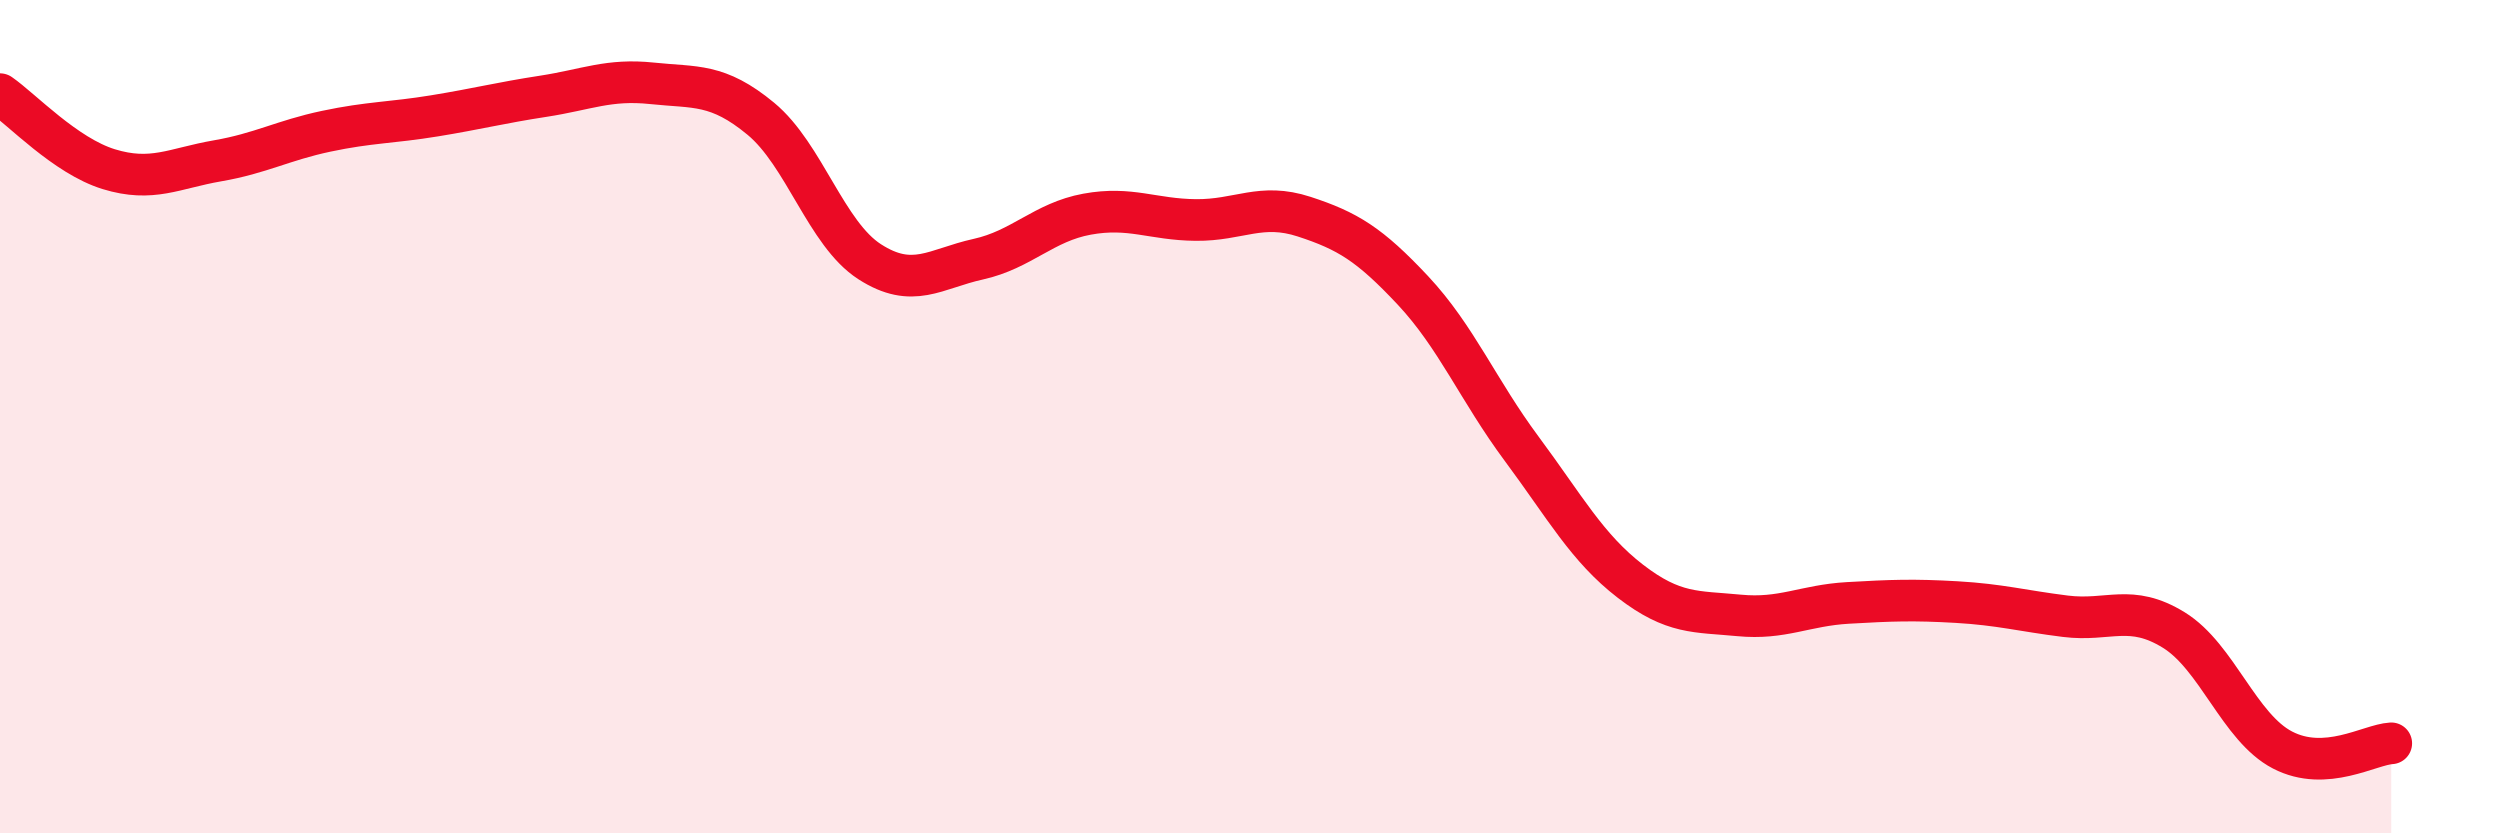
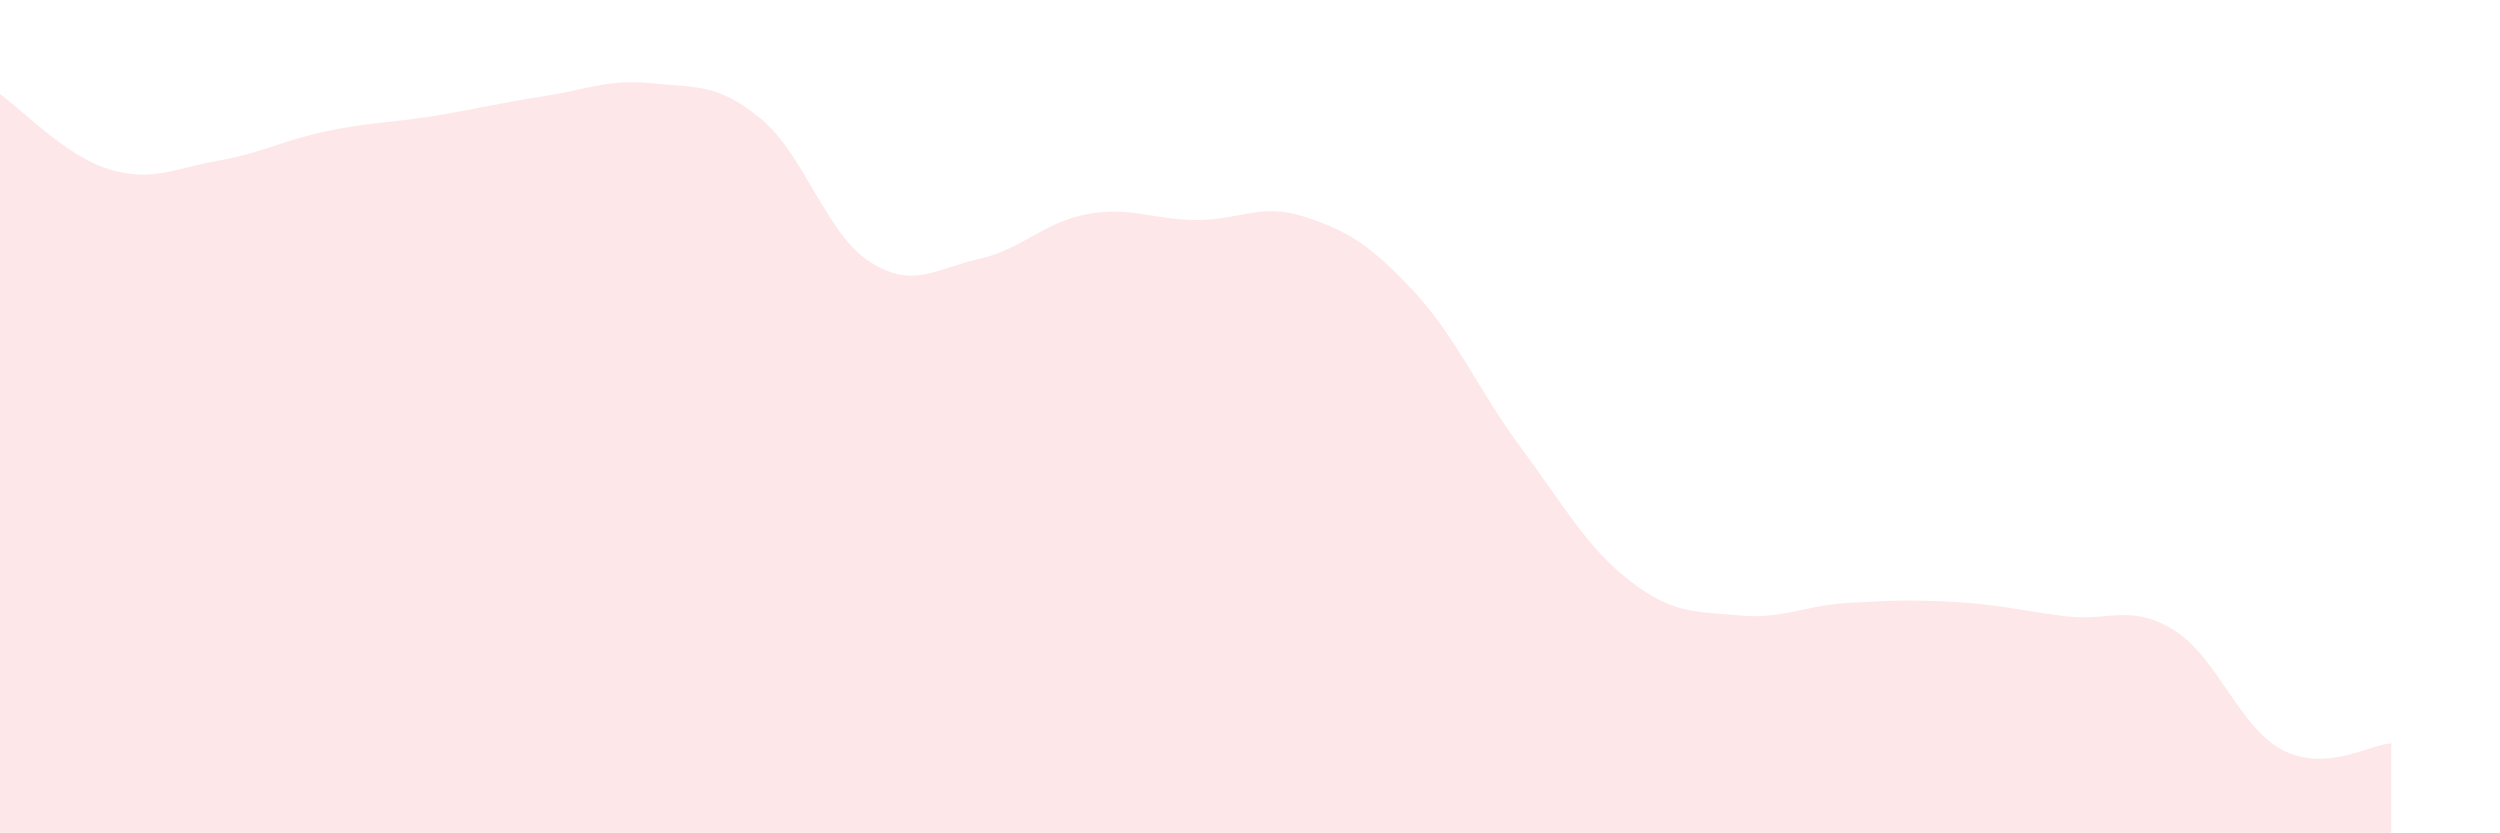
<svg xmlns="http://www.w3.org/2000/svg" width="60" height="20" viewBox="0 0 60 20">
  <path d="M 0,2.26 C 0.52,2.62 1.57,3.74 2.61,4.06 C 3.65,4.38 4.18,4.04 5.22,3.86 C 6.26,3.68 6.79,3.37 7.83,3.15 C 8.87,2.93 9.39,2.95 10.43,2.78 C 11.47,2.61 12,2.47 13.04,2.31 C 14.08,2.15 14.61,1.89 15.65,2 C 16.69,2.11 17.22,1.99 18.26,2.85 C 19.3,3.71 19.83,5.61 20.87,6.28 C 21.91,6.95 22.44,6.45 23.48,6.22 C 24.52,5.99 25.05,5.33 26.09,5.14 C 27.13,4.95 27.66,5.27 28.7,5.28 C 29.74,5.29 30.26,4.86 31.3,5.2 C 32.34,5.54 32.87,5.86 33.91,6.97 C 34.95,8.08 35.48,9.37 36.52,10.77 C 37.56,12.17 38.09,13.15 39.13,13.95 C 40.17,14.75 40.7,14.67 41.74,14.77 C 42.78,14.87 43.31,14.53 44.35,14.47 C 45.39,14.41 45.92,14.39 46.96,14.45 C 48,14.51 48.53,14.66 49.57,14.79 C 50.61,14.92 51.13,14.48 52.17,15.12 C 53.21,15.76 53.74,17.46 54.78,18 C 55.82,18.54 56.87,17.87 57.39,17.84L57.39 20L0 20Z" fill="#EB0A25" opacity="0.1" stroke-linecap="round" stroke-linejoin="round" />
-   <path d="M 0,2.26 C 0.52,2.62 1.57,3.74 2.61,4.06 C 3.65,4.38 4.18,4.04 5.22,3.86 C 6.26,3.68 6.79,3.37 7.83,3.15 C 8.87,2.93 9.39,2.95 10.43,2.78 C 11.47,2.61 12,2.47 13.04,2.31 C 14.08,2.15 14.61,1.89 15.65,2 C 16.69,2.11 17.22,1.99 18.26,2.85 C 19.3,3.71 19.83,5.61 20.87,6.28 C 21.91,6.95 22.44,6.45 23.48,6.22 C 24.52,5.99 25.05,5.33 26.09,5.14 C 27.13,4.95 27.66,5.27 28.7,5.28 C 29.74,5.29 30.26,4.86 31.3,5.2 C 32.34,5.54 32.87,5.86 33.91,6.97 C 34.95,8.08 35.48,9.37 36.52,10.77 C 37.56,12.17 38.09,13.15 39.13,13.95 C 40.17,14.75 40.7,14.67 41.74,14.77 C 42.78,14.87 43.31,14.53 44.35,14.47 C 45.39,14.41 45.92,14.39 46.96,14.45 C 48,14.51 48.53,14.66 49.57,14.79 C 50.61,14.92 51.13,14.48 52.17,15.12 C 53.21,15.76 53.74,17.46 54.78,18 C 55.82,18.54 56.87,17.87 57.39,17.84" stroke="#EB0A25" stroke-width="1" fill="none" stroke-linecap="round" stroke-linejoin="round" />
</svg>